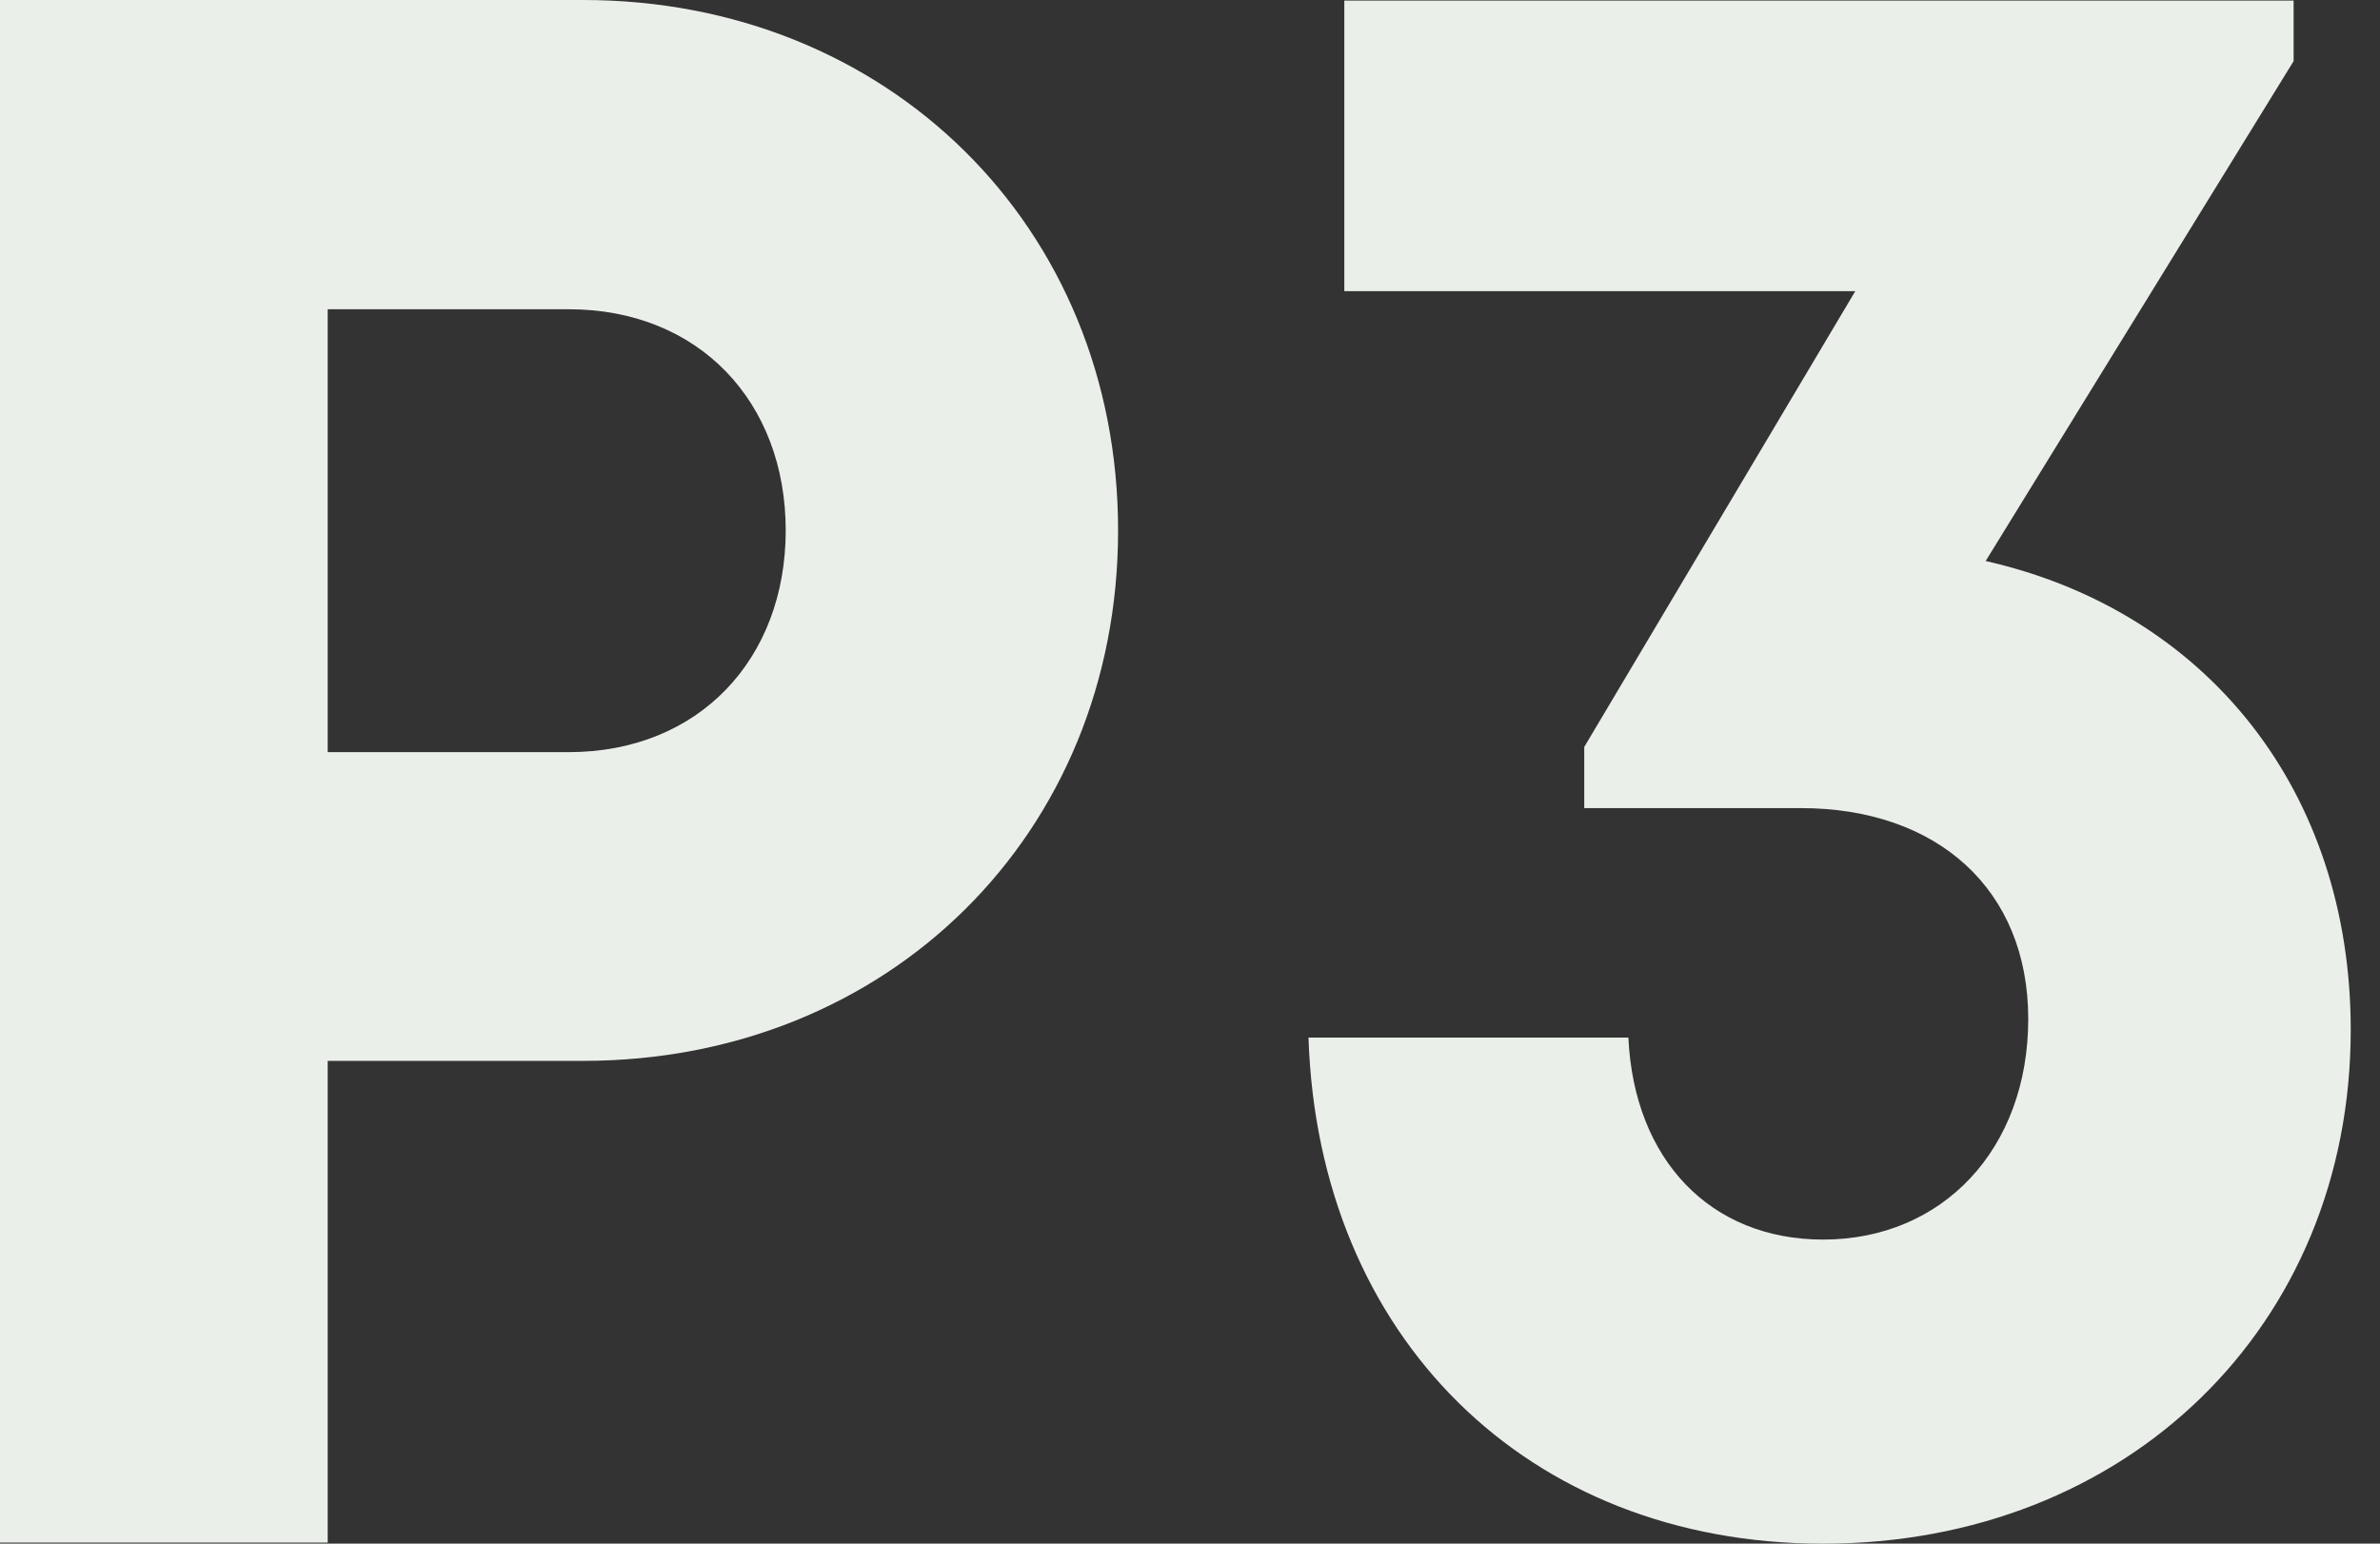
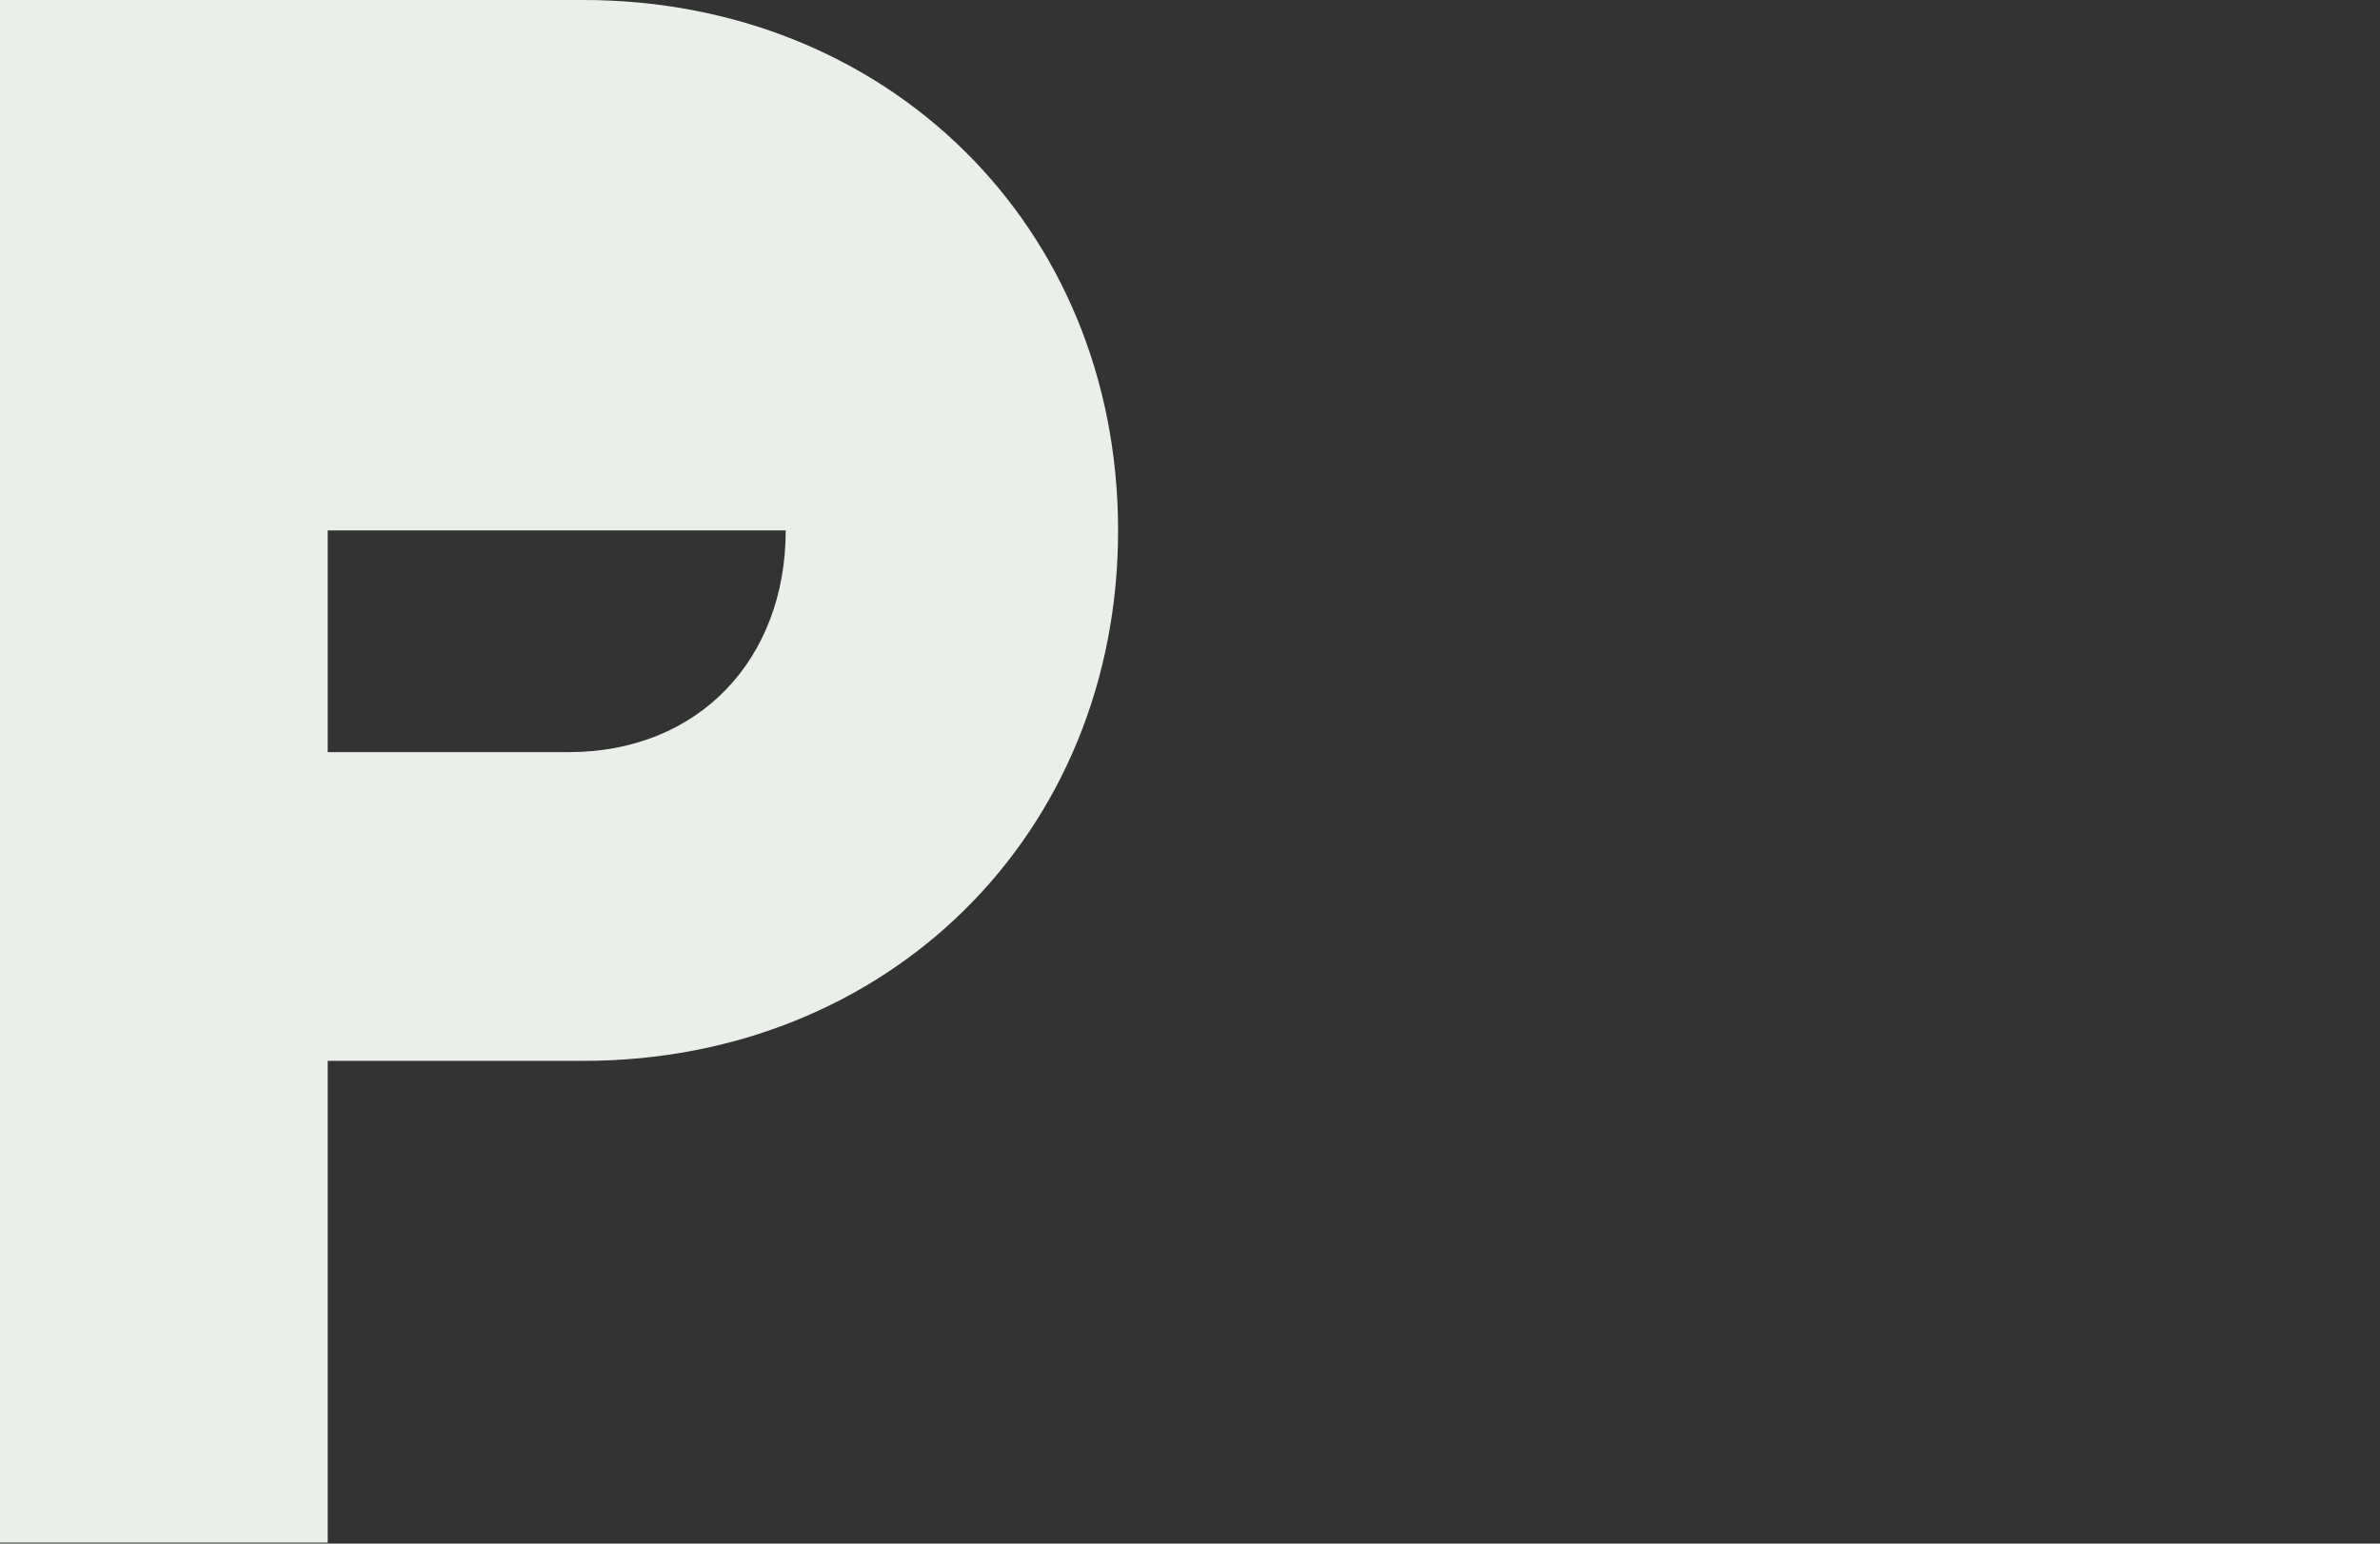
<svg xmlns="http://www.w3.org/2000/svg" width="74" height="48" viewBox="0 0 74 48" fill="none">
  <rect x="0" y="0" width="74" height="48" fill="#333333" stroke="none" />
-   <path d="M24.43 16.494C24.43 12.499 21.734 9.616 17.681 9.616H10.189V23.388H17.681C21.734 23.388 24.43 20.489 24.43 16.494ZM34.764 16.494C34.764 25.949 27.595 32.988 18.133 32.988H10.189V47.968H0V0H18.133C27.579 0 34.764 7.023 34.764 16.494Z" fill="#EBEFEA" />
-   <path d="M73.09 32.022C73.09 41.252 66.115 48.001 56.685 48.001C47.481 48.001 40.99 41.557 40.684 32.264H50.63C50.808 36.065 53.181 38.545 56.685 38.545C60.399 38.545 63.063 35.727 63.063 31.684C63.063 27.657 60.237 25.128 55.991 25.128H49.258V23.227L57.686 9.053H41.798V0.017H71.314V1.901L61.739 17.445C68.634 19.007 73.09 24.613 73.09 32.022Z" fill="#EBEFEA" />
+   <path d="M24.43 16.494H10.189V23.388H17.681C21.734 23.388 24.43 20.489 24.43 16.494ZM34.764 16.494C34.764 25.949 27.595 32.988 18.133 32.988H10.189V47.968H0V0H18.133C27.579 0 34.764 7.023 34.764 16.494Z" fill="#EBEFEA" />
</svg>